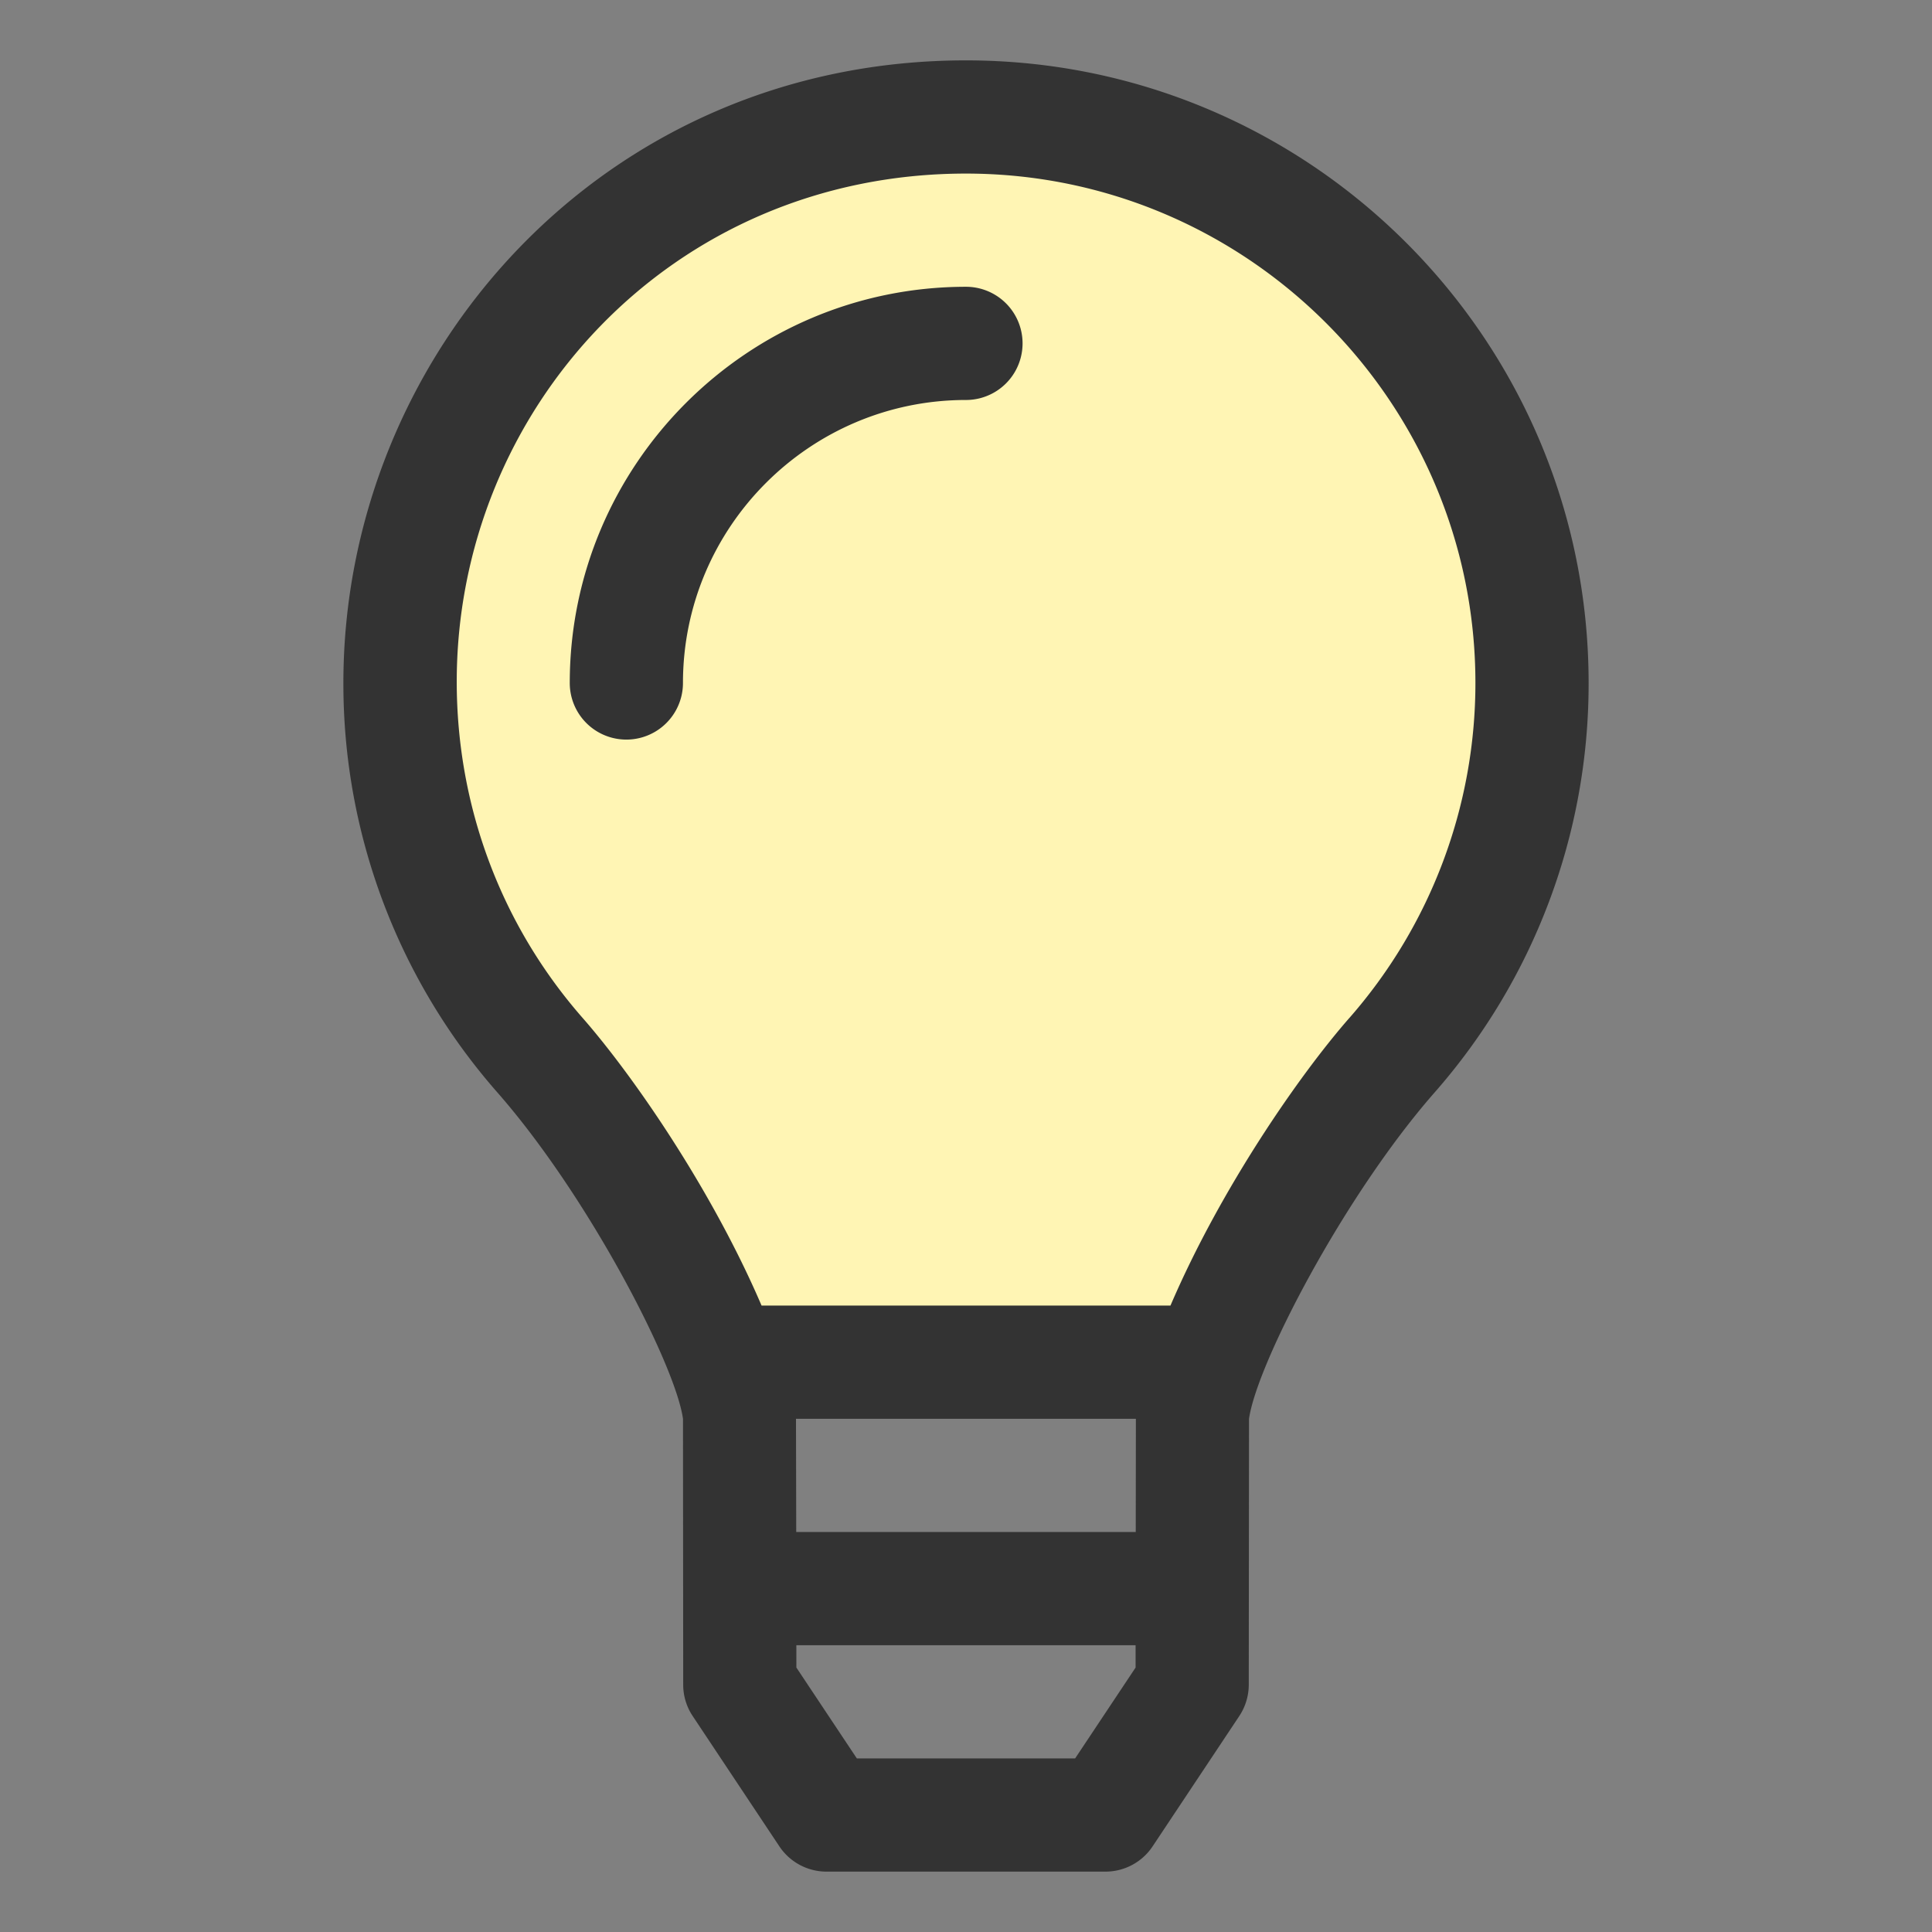
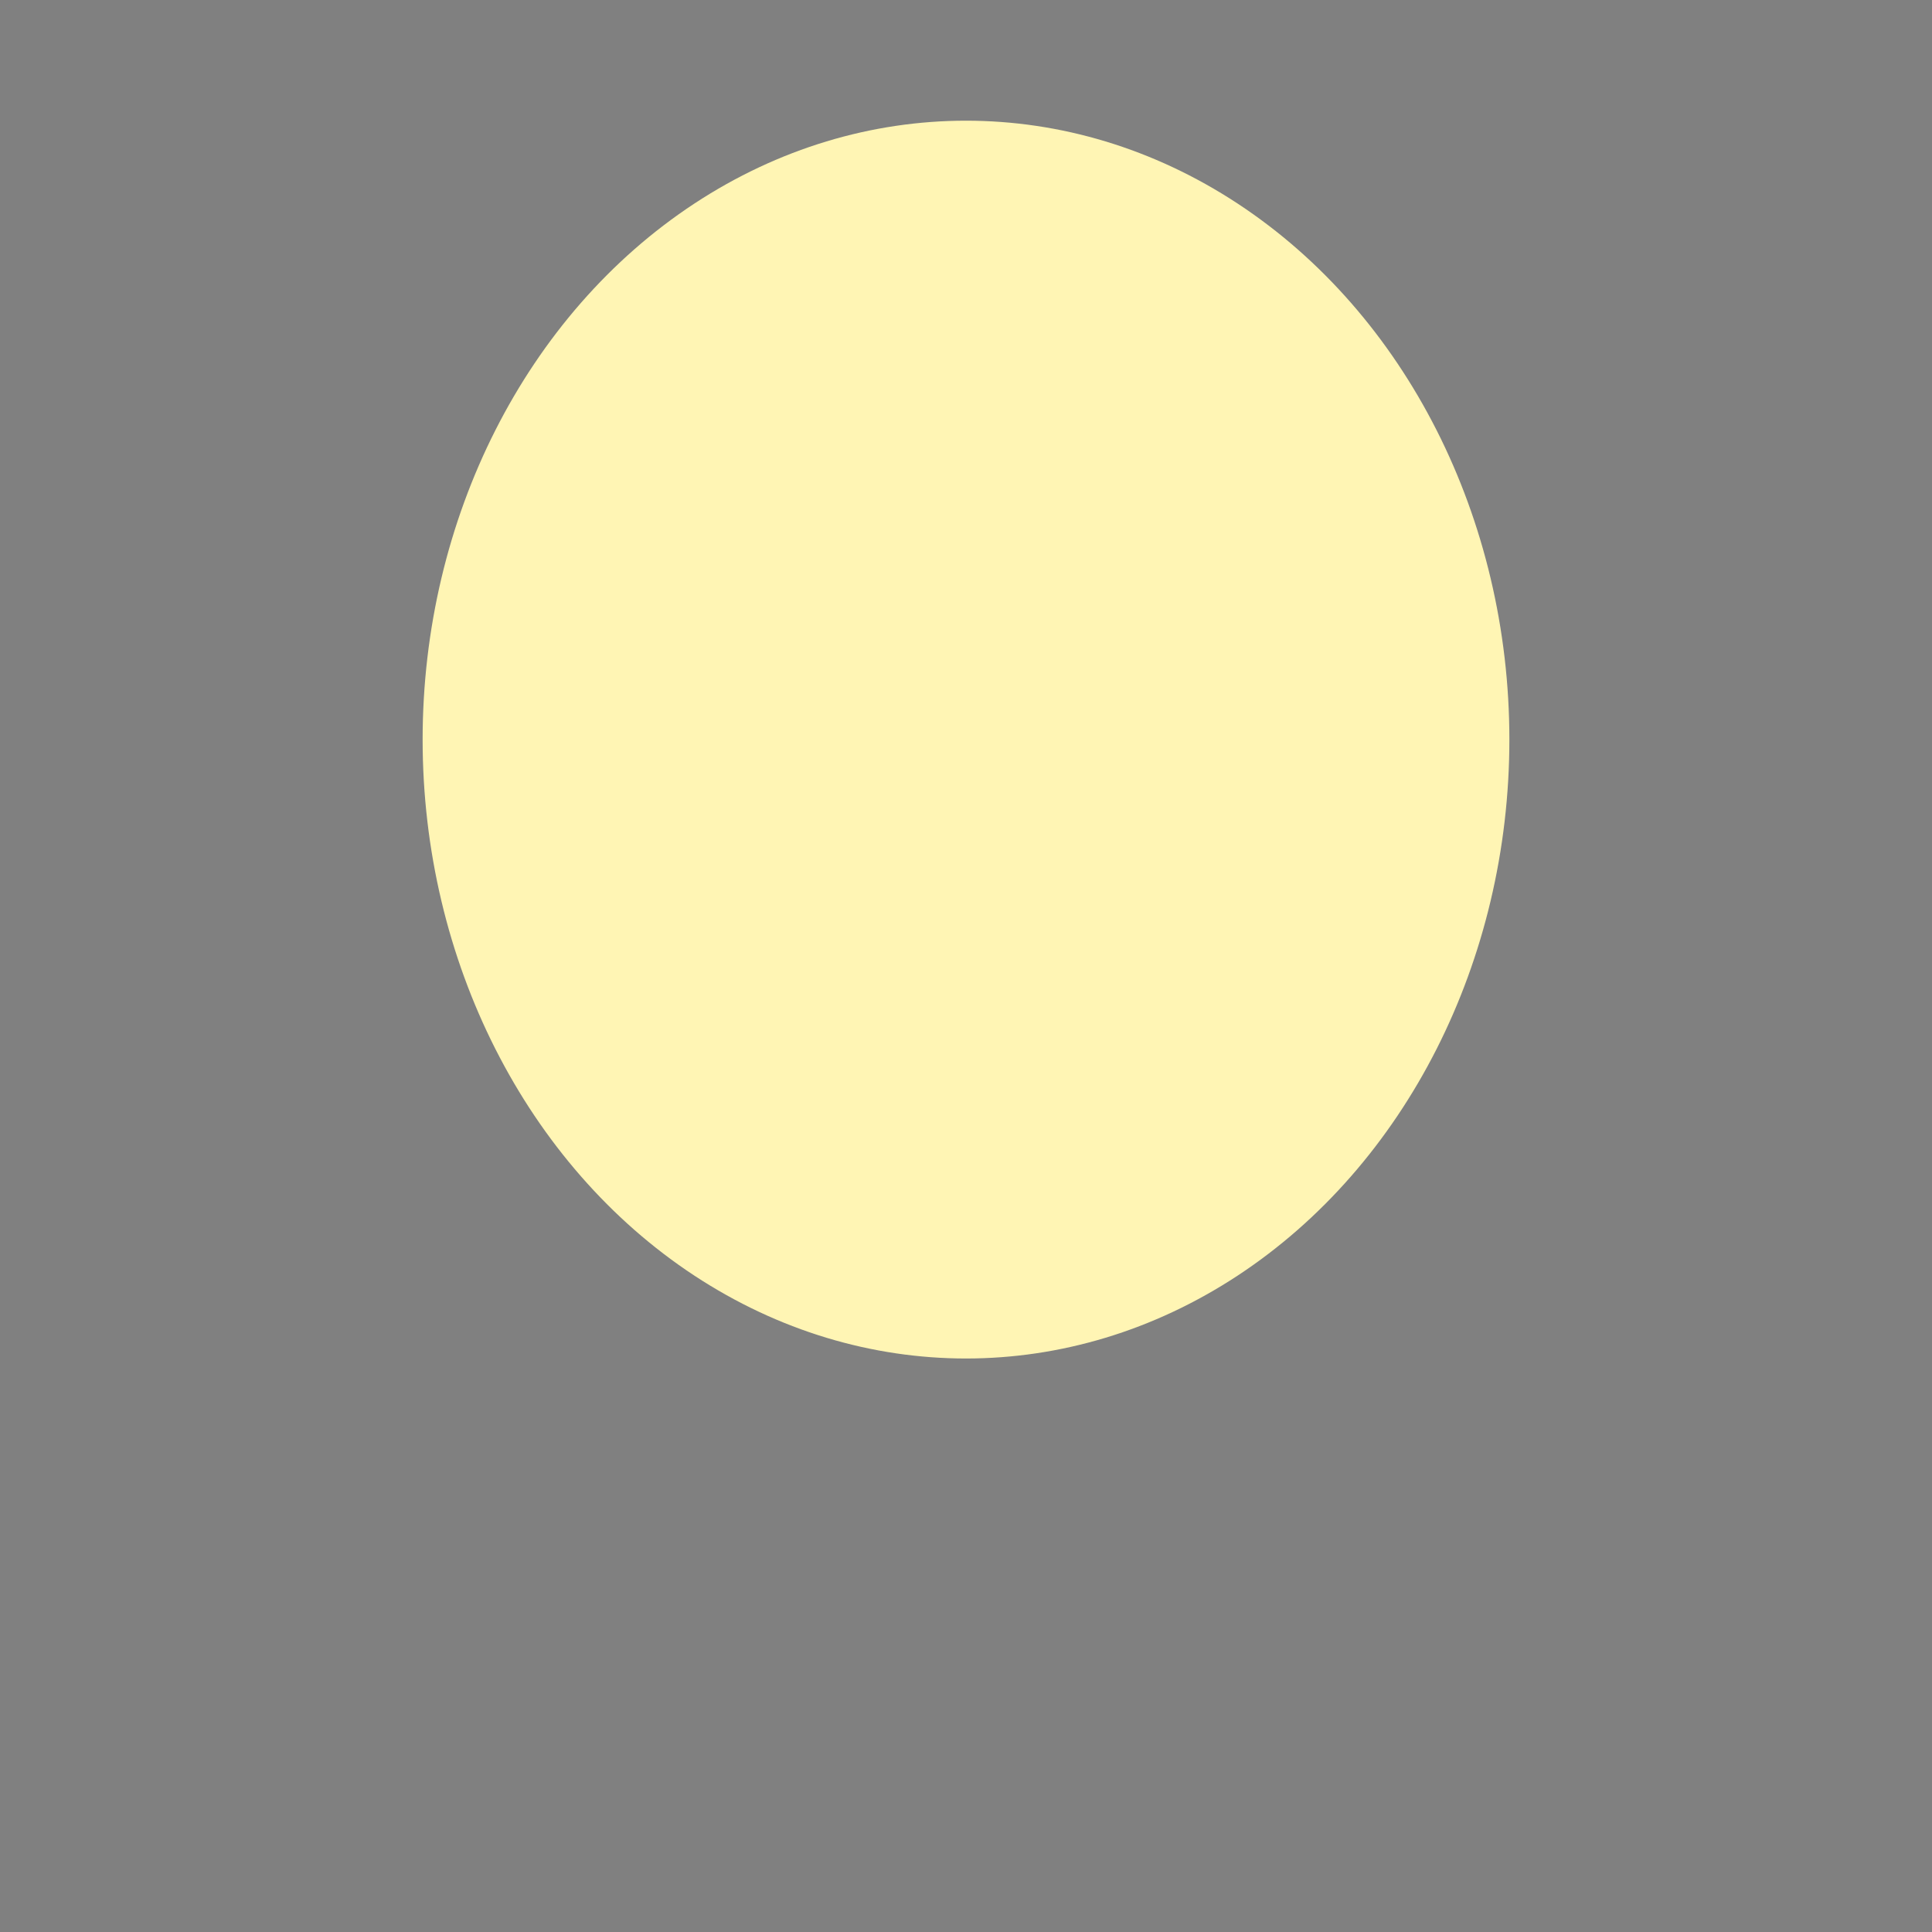
<svg xmlns="http://www.w3.org/2000/svg" viewBox="0 0 64 64" fill-rule="evenodd" clip-rule="evenodd" stroke-linejoin="round" stroke-miterlimit="1.414">
  <rect x="0" y="0" width="64" height="64" fill="#808080" stroke="none" />
  <circle cx="11.375" cy="2" r="18" fill="#fff5b4" transform="matrix(1 0 0 1.139 20.625 22.222)" />
-   <path d="M32 2c-12.064 0-20.64 9.79-20.625 20.653a20.51 20.51 0 0 0 5.105 13.54c3.006 3.428 5.893 9.012 6.145 10.807l.007 8.81c0 .37.11.73.314 1.036l2.872 4.318c.348.522.934.836 1.561.836h9.24c.629 0 1.215-.314 1.562-.836l2.872-4.318c.204-.307.313-.668.314-1.036l.008-8.81c.265-1.842 3.163-7.405 6.145-10.807a20.51 20.51 0 0 0 5.105-13.568C52.625 11.235 43.391 2 32 2zm5.618 53.24l-2.003 3.01h-7.231l-2.003-3.01-.001-.74h11.238v.74zm.005-4.49H26.376L26.368 47h11.26l-.005 3.75zM44.7 33.72c-1.64 1.87-4.258 5.637-5.927 9.529H25.228c-1.671-3.893-4.288-7.658-5.928-9.529-2.71-3.091-4.16-7.01-4.17-11.095C15.11 13.603 22.208 5.75 32 5.75c9.305 0 16.875 7.57 16.875 16.875 0 4.084-1.482 8.025-4.174 11.095zM32 9.5c-7.237 0-13.126 5.889-13.126 13.125a1.874 1.874 0 1 0 3.75 0c0-5.17 4.205-9.375 9.375-9.375a1.874 1.874 0 1 0 0-3.75z" fill="#333" fill-rule="nonzero" />
</svg>